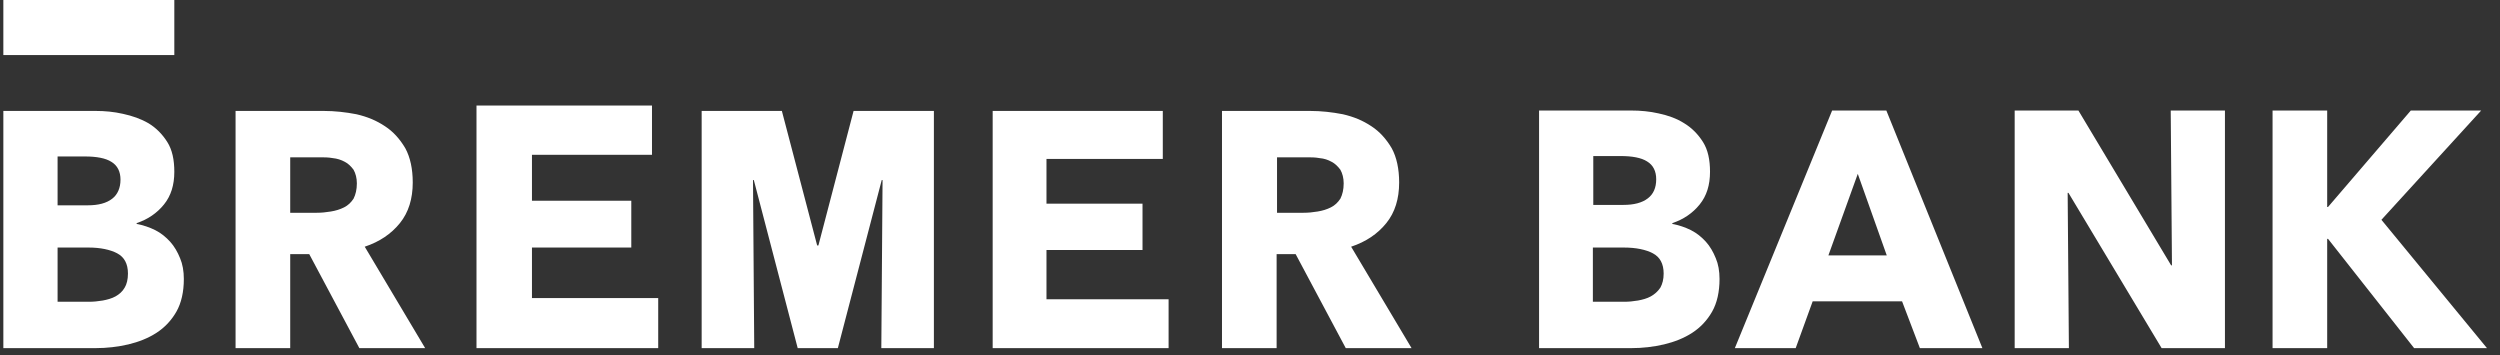
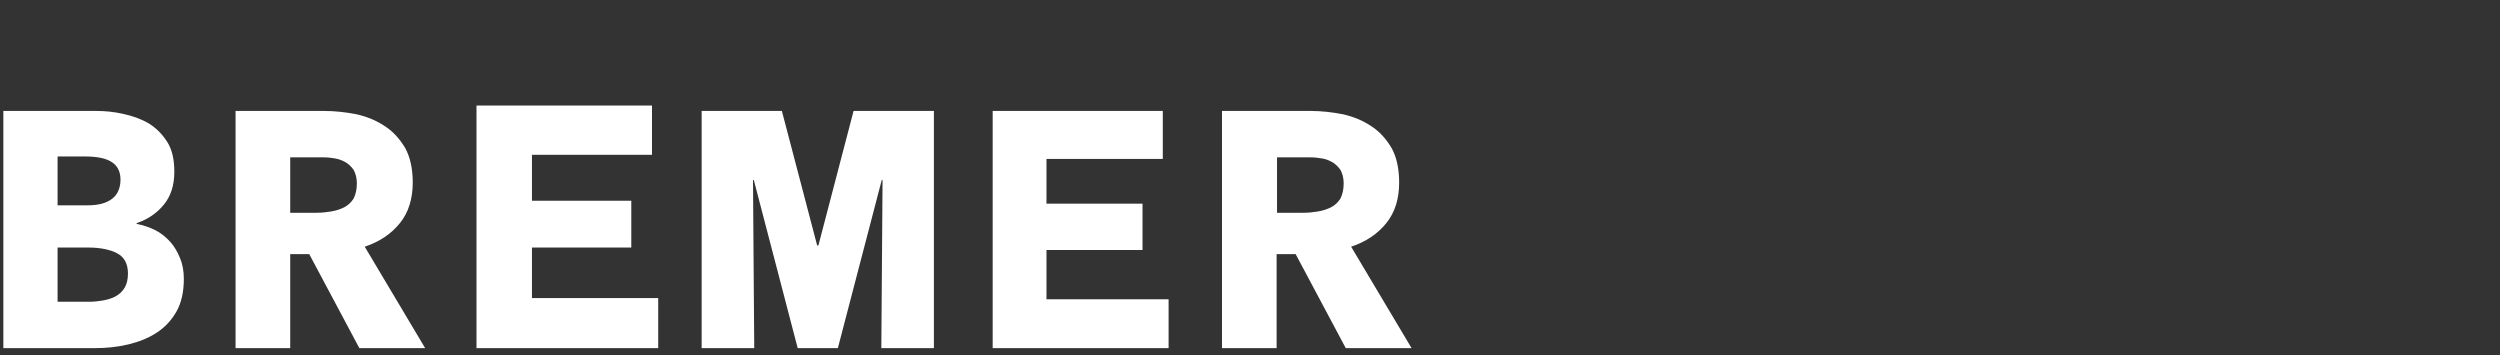
<svg xmlns="http://www.w3.org/2000/svg" width="176" height="25" viewBox="0 0 176 25" fill="none">
  <rect x="0" y="0" width="176" height="25" fill="#333333" stroke="none" />
-   <path d="M117.121 19.262C117.121 18.563 116.859 18.097 116.363 17.834C115.868 17.572 115.169 17.427 114.324 17.427H112.138V21.244H114.353C114.673 21.244 114.965 21.215 115.314 21.157C115.635 21.098 115.955 21.011 116.218 20.865C116.48 20.719 116.713 20.515 116.888 20.253C117.034 19.991 117.121 19.67 117.121 19.262ZM116.597 12.618C116.597 12.065 116.393 11.627 115.955 11.365C115.547 11.103 114.906 10.986 114.09 10.986H112.167V14.425H114.294C115.023 14.425 115.606 14.279 116.014 13.959C116.393 13.667 116.597 13.23 116.597 12.618ZM121.055 19.641C121.055 20.545 120.88 21.331 120.531 21.943C120.181 22.555 119.715 23.051 119.132 23.43C118.549 23.808 117.879 24.071 117.15 24.245C116.393 24.42 115.635 24.508 114.848 24.508H108.35V7.781H114.848C115.489 7.781 116.13 7.839 116.771 7.985C117.442 8.13 118.024 8.334 118.578 8.684C119.103 9.005 119.54 9.442 119.889 9.995C120.239 10.549 120.385 11.249 120.385 12.094C120.385 13.026 120.152 13.784 119.656 14.396C119.161 15.008 118.52 15.445 117.733 15.707V15.765C118.199 15.853 118.636 15.999 119.044 16.203C119.452 16.407 119.802 16.698 120.093 17.018C120.385 17.339 120.618 17.747 120.793 18.184C120.968 18.592 121.055 19.087 121.055 19.641ZM130.788 12.239L128.719 17.98H132.828L130.788 12.239ZM135.159 24.508L133.906 21.215H127.612L126.417 24.508H122.133L128.982 7.781H132.799L139.56 24.508H135.159ZM152.178 24.508L145.621 13.58H145.563L145.65 24.508H141.833V7.781H146.32L152.848 18.68H152.906L152.819 7.781H156.636V24.508H152.178ZM169.954 24.508L163.893 16.814H163.834V24.508H159.988V7.781H163.834V14.571H163.893L169.721 7.781H174.675L167.652 15.474L175.083 24.508H169.954Z" fill="white" />
-   <path d="M0.236 3.876H12.272V0H0.236V3.876Z" fill="white" />
  <path d="M33.545 7.431V24.508H46.338V20.982H37.45V17.427H44.443V14.134H37.45V10.899H45.9V7.431H33.545ZM9.008 19.262C9.008 18.563 8.746 18.097 8.25 17.834C7.755 17.572 7.055 17.427 6.239 17.427H4.054V21.244H6.269C6.589 21.244 6.88 21.215 7.23 21.157C7.551 21.098 7.871 21.011 8.134 20.865C8.396 20.72 8.629 20.515 8.775 20.253C8.92 20.02 9.008 19.67 9.008 19.262ZM8.483 12.647C8.483 12.094 8.279 11.657 7.842 11.394C7.434 11.132 6.793 11.015 5.977 11.015H4.054V14.454H6.181C6.91 14.454 7.492 14.309 7.9 13.988C8.279 13.697 8.483 13.23 8.483 12.647ZM12.942 19.641C12.942 20.545 12.767 21.331 12.417 21.943C12.068 22.555 11.601 23.051 11.018 23.43C10.436 23.808 9.765 24.071 9.037 24.246C8.279 24.42 7.522 24.508 6.735 24.508H0.236V7.81H6.735C7.376 7.81 8.017 7.868 8.658 8.014C9.328 8.16 9.911 8.364 10.465 8.684C10.989 9.005 11.427 9.442 11.776 9.996C12.126 10.549 12.272 11.249 12.272 12.094C12.272 13.026 12.039 13.784 11.543 14.396C11.048 15.008 10.407 15.445 9.62 15.707V15.765C10.086 15.853 10.523 15.999 10.931 16.203C11.339 16.407 11.689 16.698 11.98 17.019C12.272 17.339 12.505 17.747 12.68 18.184C12.854 18.592 12.942 19.088 12.942 19.641ZM25.123 12.91C25.123 12.531 25.035 12.21 24.89 11.948C24.715 11.715 24.511 11.511 24.278 11.394C24.015 11.249 23.724 11.161 23.433 11.132C23.112 11.074 22.821 11.074 22.529 11.074H20.431V14.979H22.296C22.617 14.979 22.937 14.95 23.287 14.891C23.637 14.833 23.928 14.746 24.22 14.6C24.511 14.454 24.715 14.25 24.89 13.988C25.035 13.697 25.123 13.347 25.123 12.91ZM25.298 24.508L21.772 17.893H20.431V24.508H16.584V7.81H22.791C23.578 7.81 24.336 7.897 25.094 8.043C25.851 8.218 26.492 8.48 27.104 8.888C27.687 9.267 28.154 9.792 28.532 10.433C28.882 11.074 29.057 11.89 29.057 12.851C29.057 13.988 28.765 14.95 28.154 15.707C27.541 16.465 26.726 17.019 25.677 17.368L29.931 24.508H25.298ZM94.595 12.91C94.595 12.531 94.508 12.21 94.362 11.948C94.187 11.715 93.983 11.511 93.75 11.394C93.488 11.249 93.226 11.161 92.905 11.132C92.585 11.074 92.293 11.074 92.002 11.074H89.903V14.979H91.769C92.089 14.979 92.41 14.95 92.759 14.891C93.109 14.833 93.4 14.746 93.692 14.6C93.983 14.454 94.187 14.25 94.362 13.988C94.508 13.697 94.595 13.347 94.595 12.91ZM94.741 24.508L91.215 17.893H89.874V24.508H86.028V7.81H92.235C93.022 7.81 93.779 7.897 94.537 8.043C95.295 8.218 95.936 8.48 96.548 8.888C97.13 9.267 97.597 9.792 97.976 10.433C98.325 11.074 98.5 11.89 98.5 12.851C98.5 13.988 98.209 14.95 97.597 15.707C96.985 16.465 96.169 17.019 95.12 17.368L99.374 24.508H94.741ZM69.884 24.508V7.81H81.861V11.19H73.672V14.338H80.433V17.601H73.672V21.069H82.269V24.508H69.884ZM60.092 7.81L57.615 17.281H57.586H57.528L55.051 7.839V7.81H49.397V24.508H53.098L53.011 12.677H53.069L56.158 24.508H57.557H57.615H58.985L62.074 12.677H62.132L62.045 24.508H65.746V7.81H60.092Z" fill="white" />
</svg>